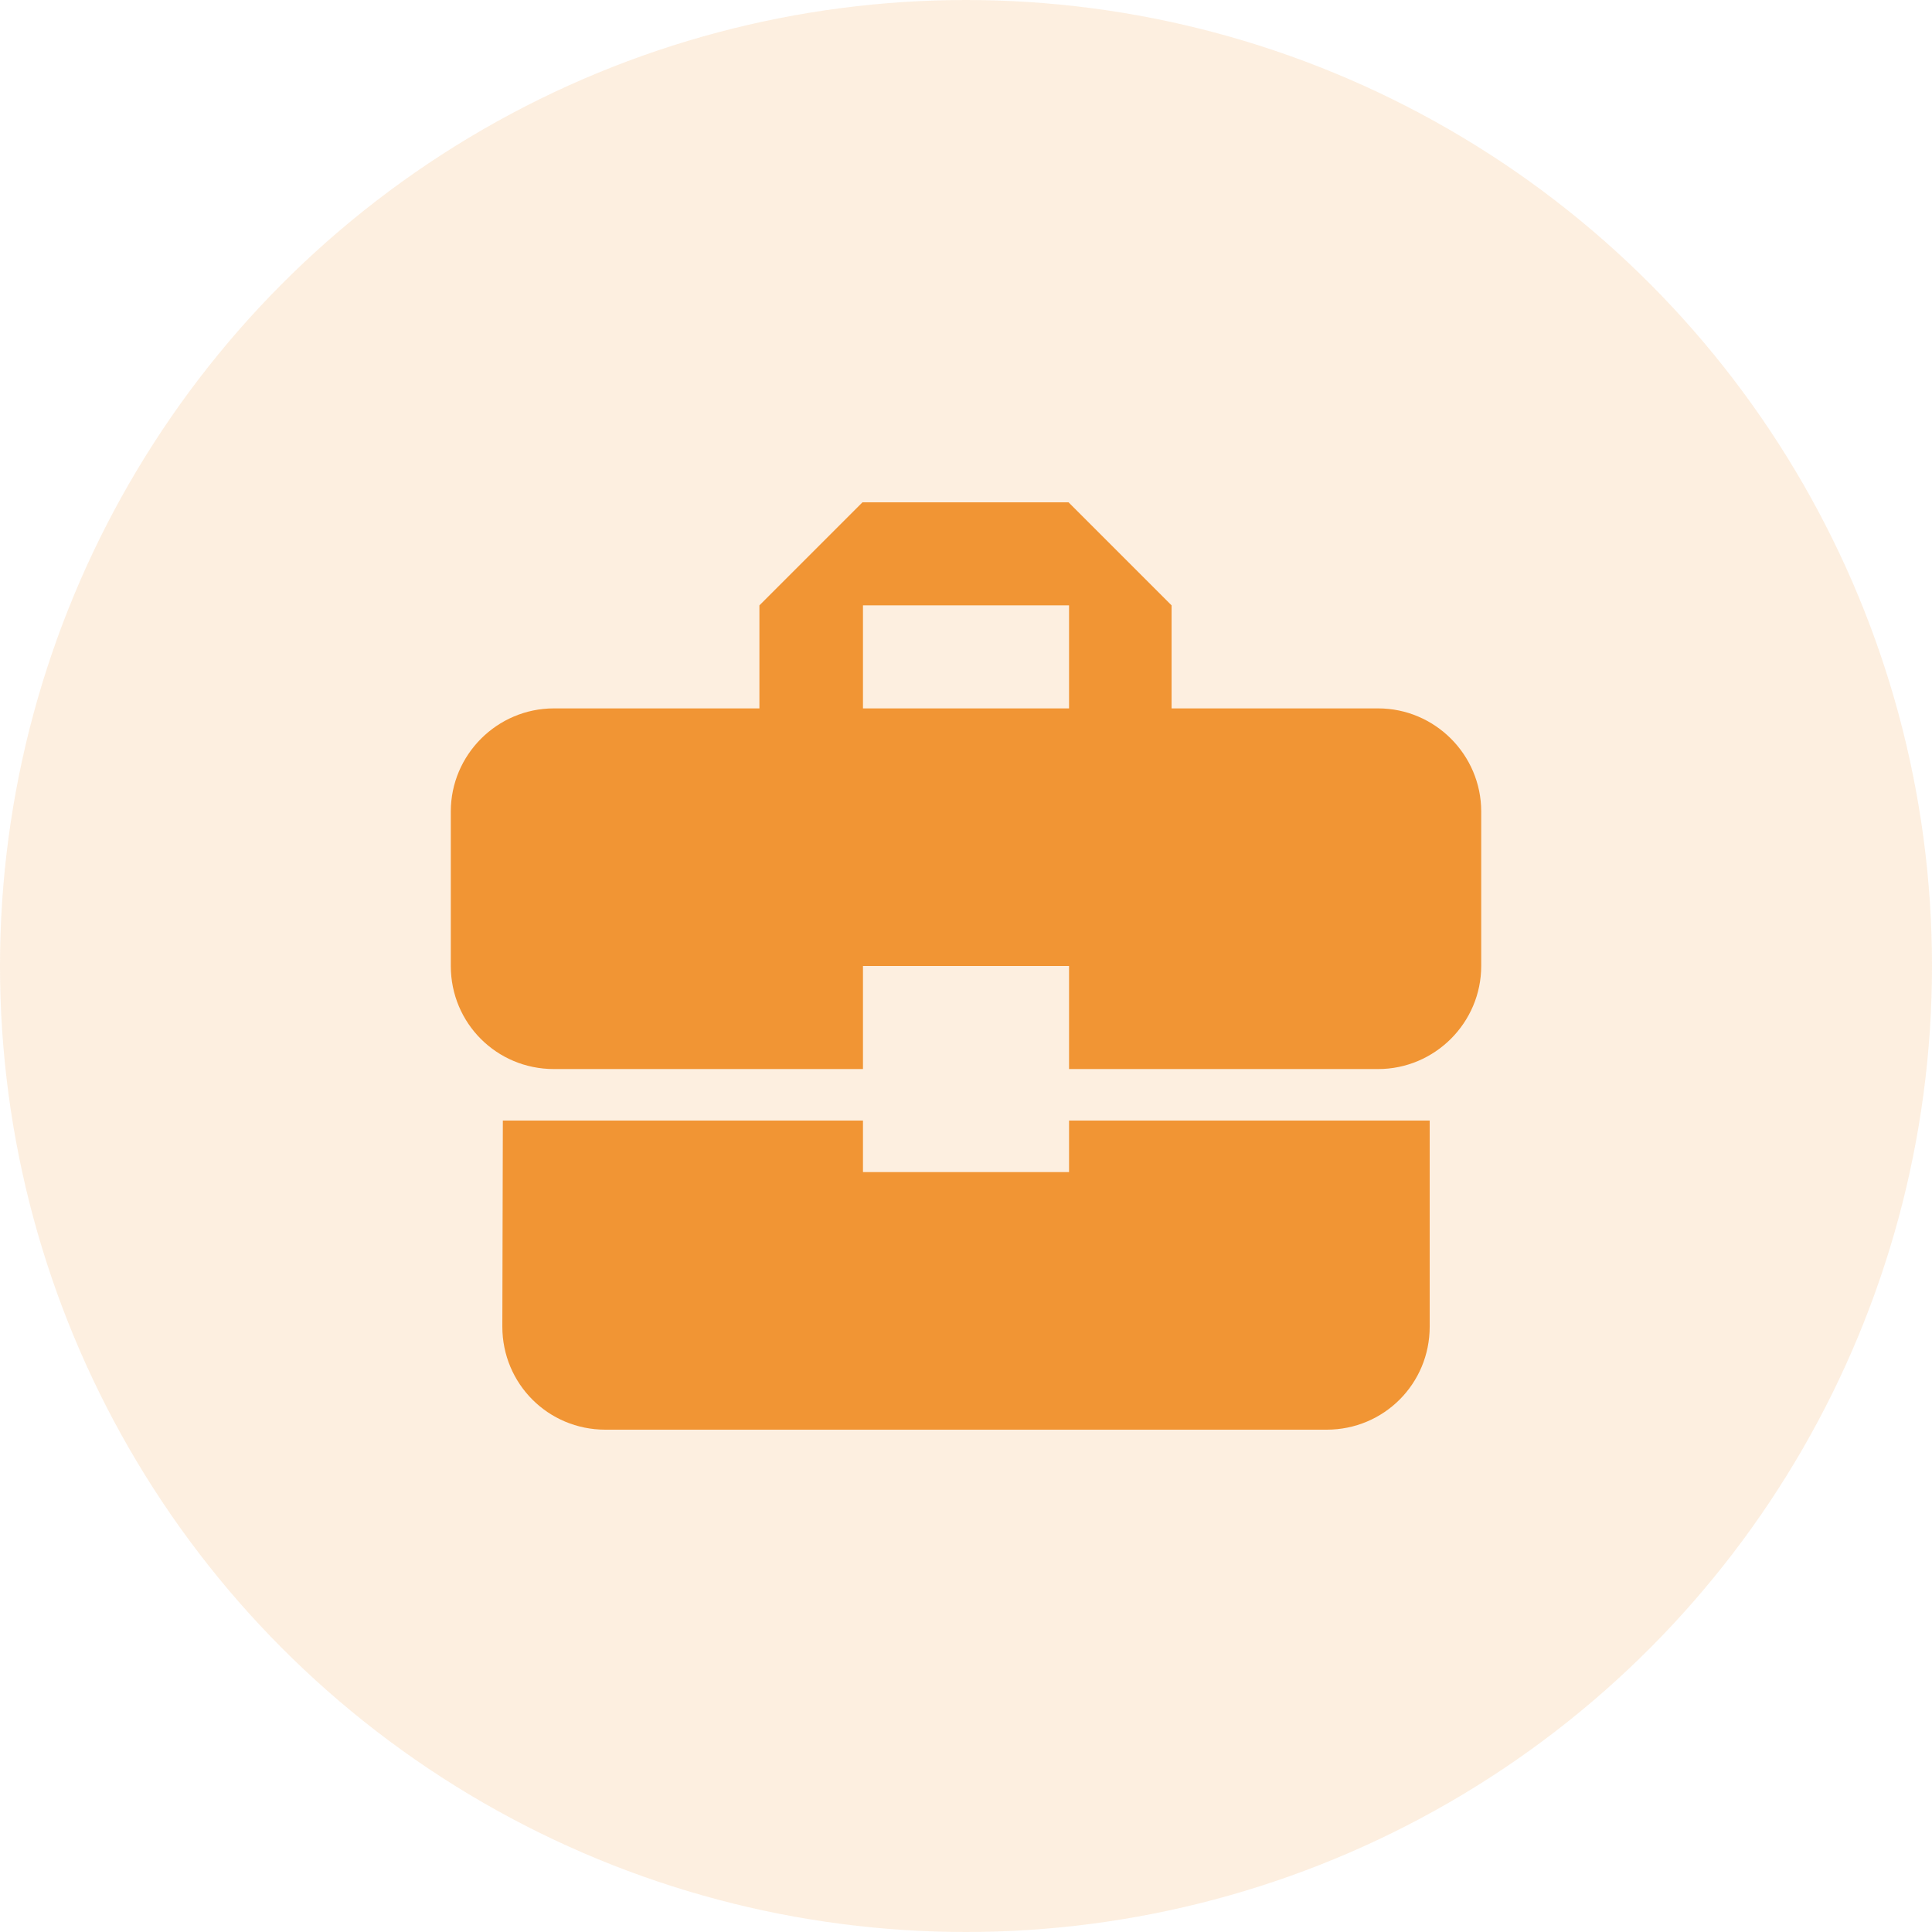
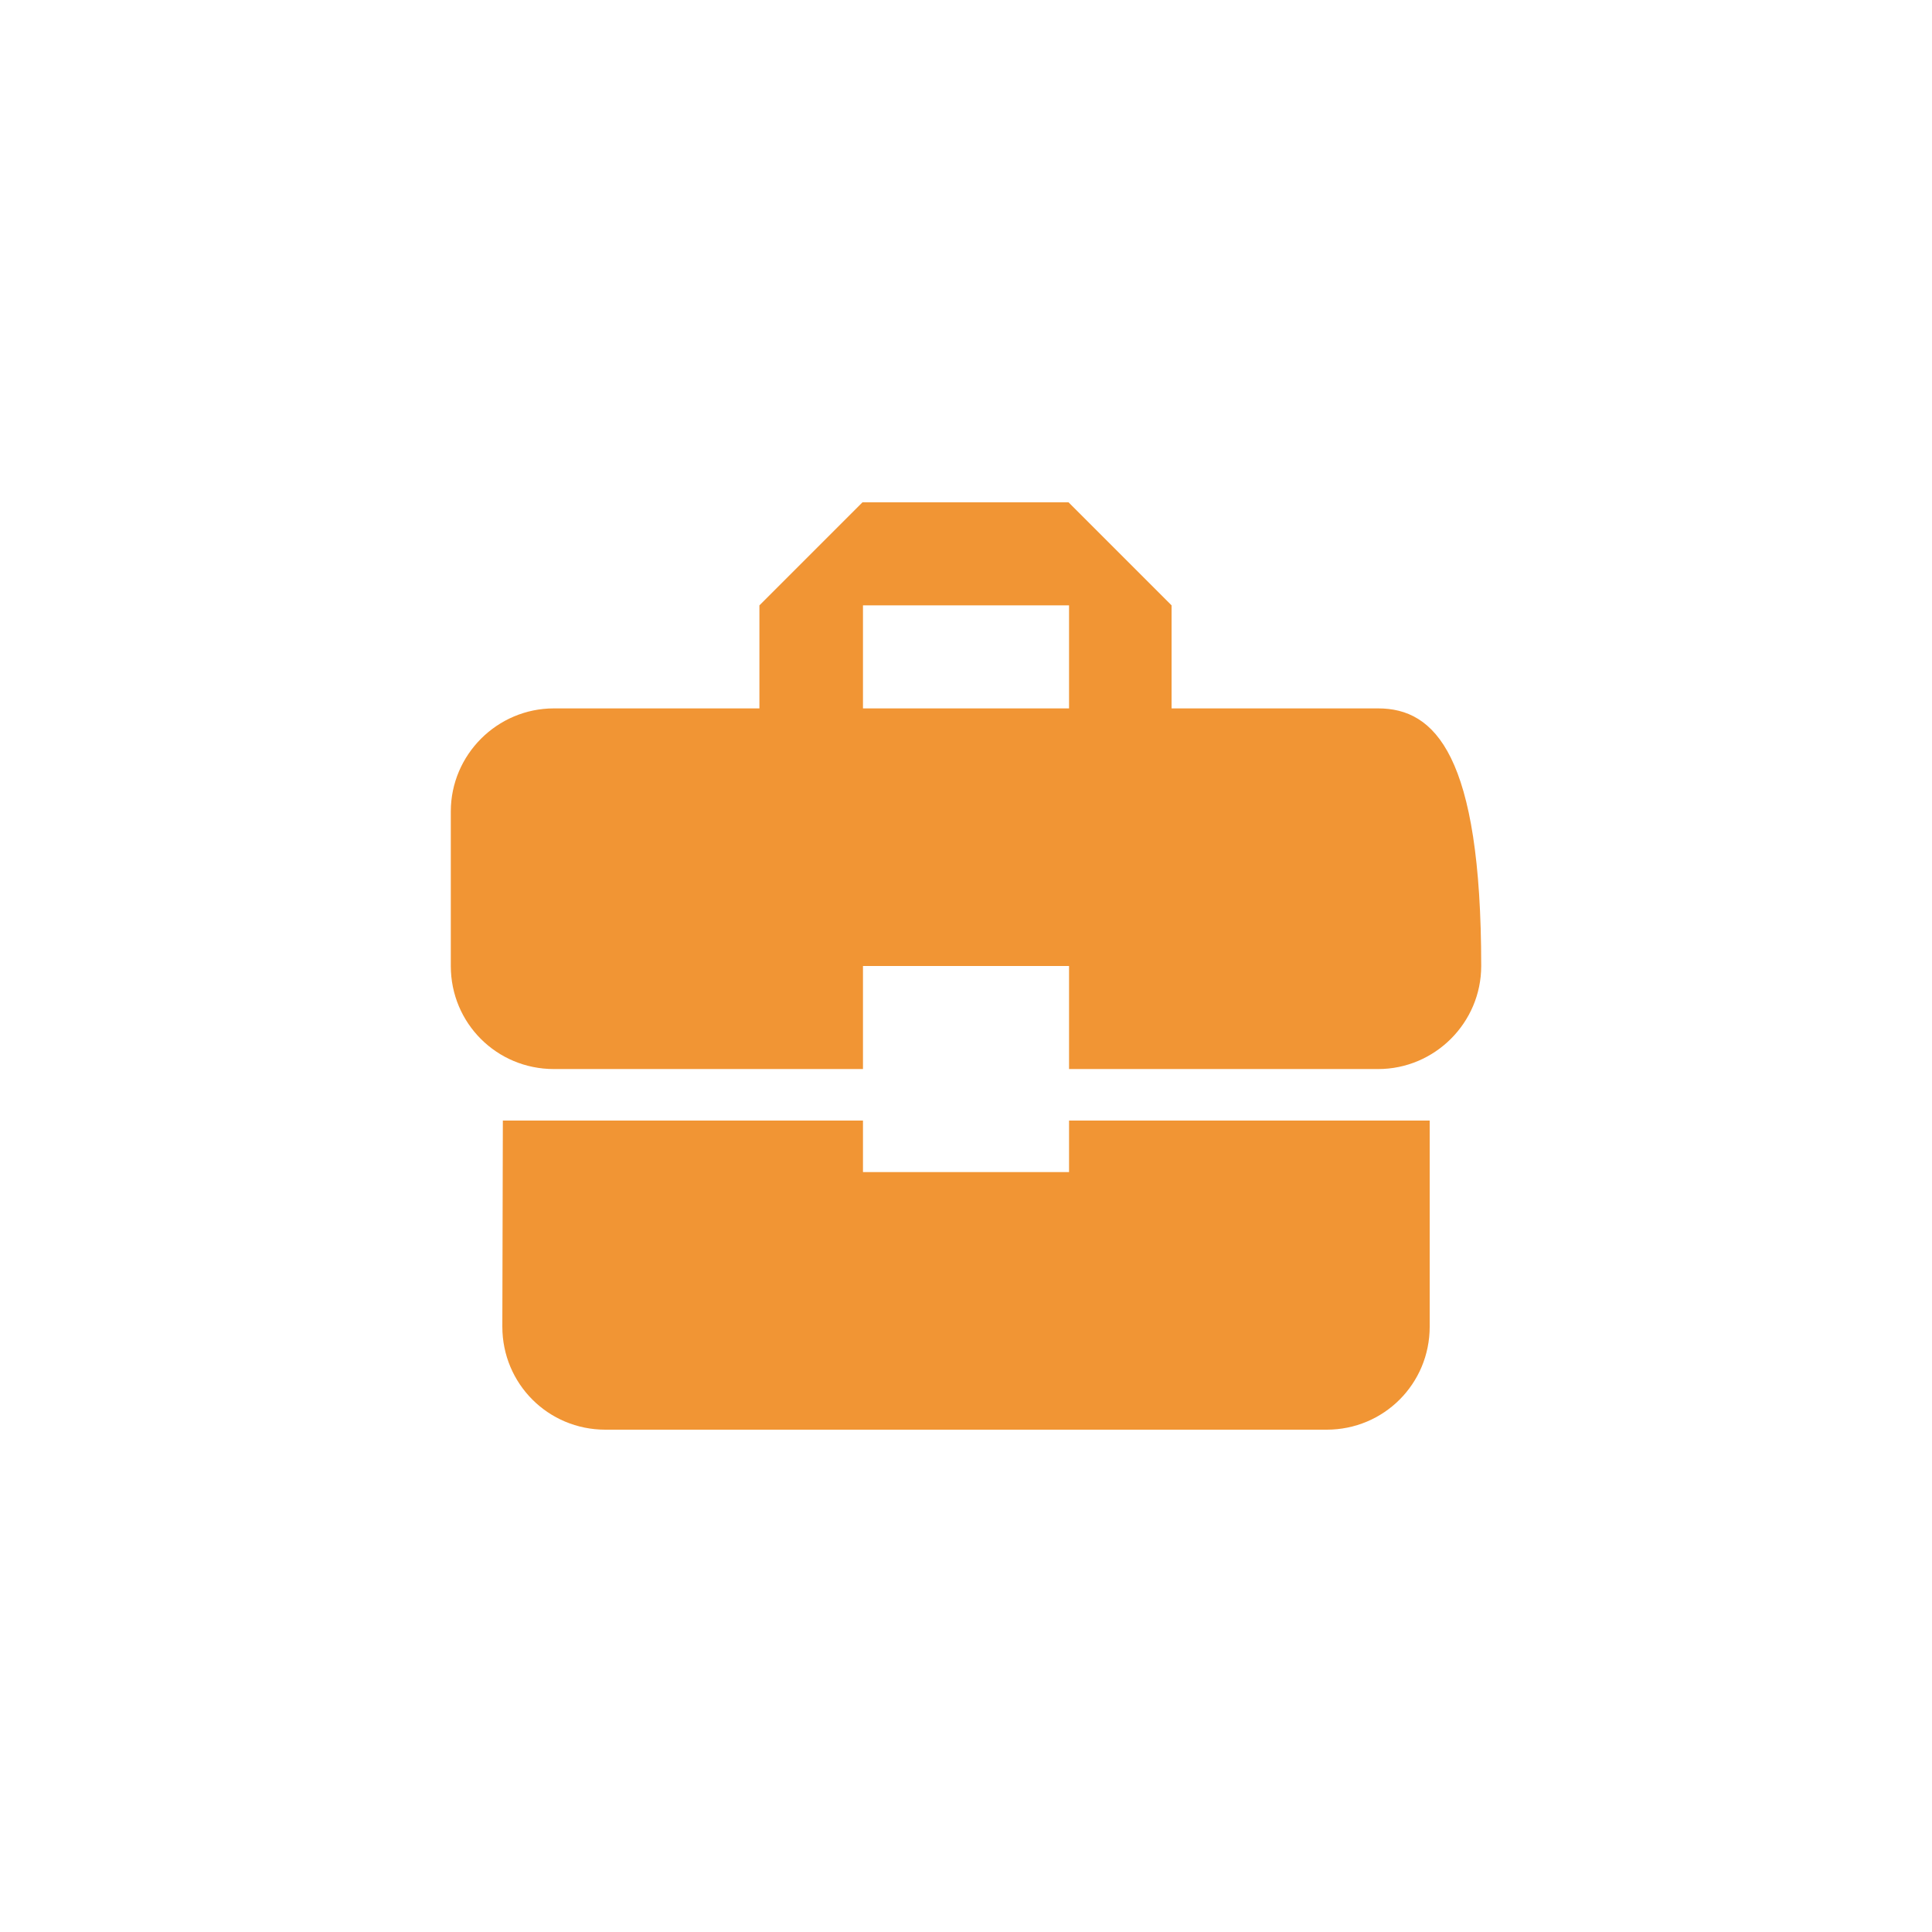
<svg xmlns="http://www.w3.org/2000/svg" width="128" height="128" viewBox="0 0 128 128" fill="none">
-   <circle cx="64" cy="64" r="64" fill="#F19534" fill-opacity="0.15" />
-   <path d="M57.174 77.653V74.24H33.315L33.281 87.893C33.281 91.682 36.318 94.72 40.107 94.72H87.894C91.683 94.72 94.721 91.682 94.721 87.893V74.24H70.827V77.653H57.174ZM91.307 46.933H77.62V40.107L70.793 33.28H57.14L50.313 40.107V46.933H36.694C32.939 46.933 29.867 50.005 29.867 53.76V64C29.867 67.789 32.905 70.827 36.694 70.827H57.174V64H70.827V70.827H91.307C95.062 70.827 98.134 67.755 98.134 64V53.76C98.134 50.005 95.062 46.933 91.307 46.933ZM70.827 46.933H57.174V40.107H70.827V46.933Z" fill="#F19534" />
+   <path d="M57.174 77.653V74.24H33.315L33.281 87.893C33.281 91.682 36.318 94.72 40.107 94.72H87.894C91.683 94.72 94.721 91.682 94.721 87.893V74.24H70.827V77.653H57.174ZM91.307 46.933H77.62V40.107L70.793 33.28H57.14L50.313 40.107V46.933H36.694C32.939 46.933 29.867 50.005 29.867 53.76V64C29.867 67.789 32.905 70.827 36.694 70.827H57.174V64H70.827V70.827H91.307C95.062 70.827 98.134 67.755 98.134 64C98.134 50.005 95.062 46.933 91.307 46.933ZM70.827 46.933H57.174V40.107H70.827V46.933Z" fill="#F19534" />
</svg>